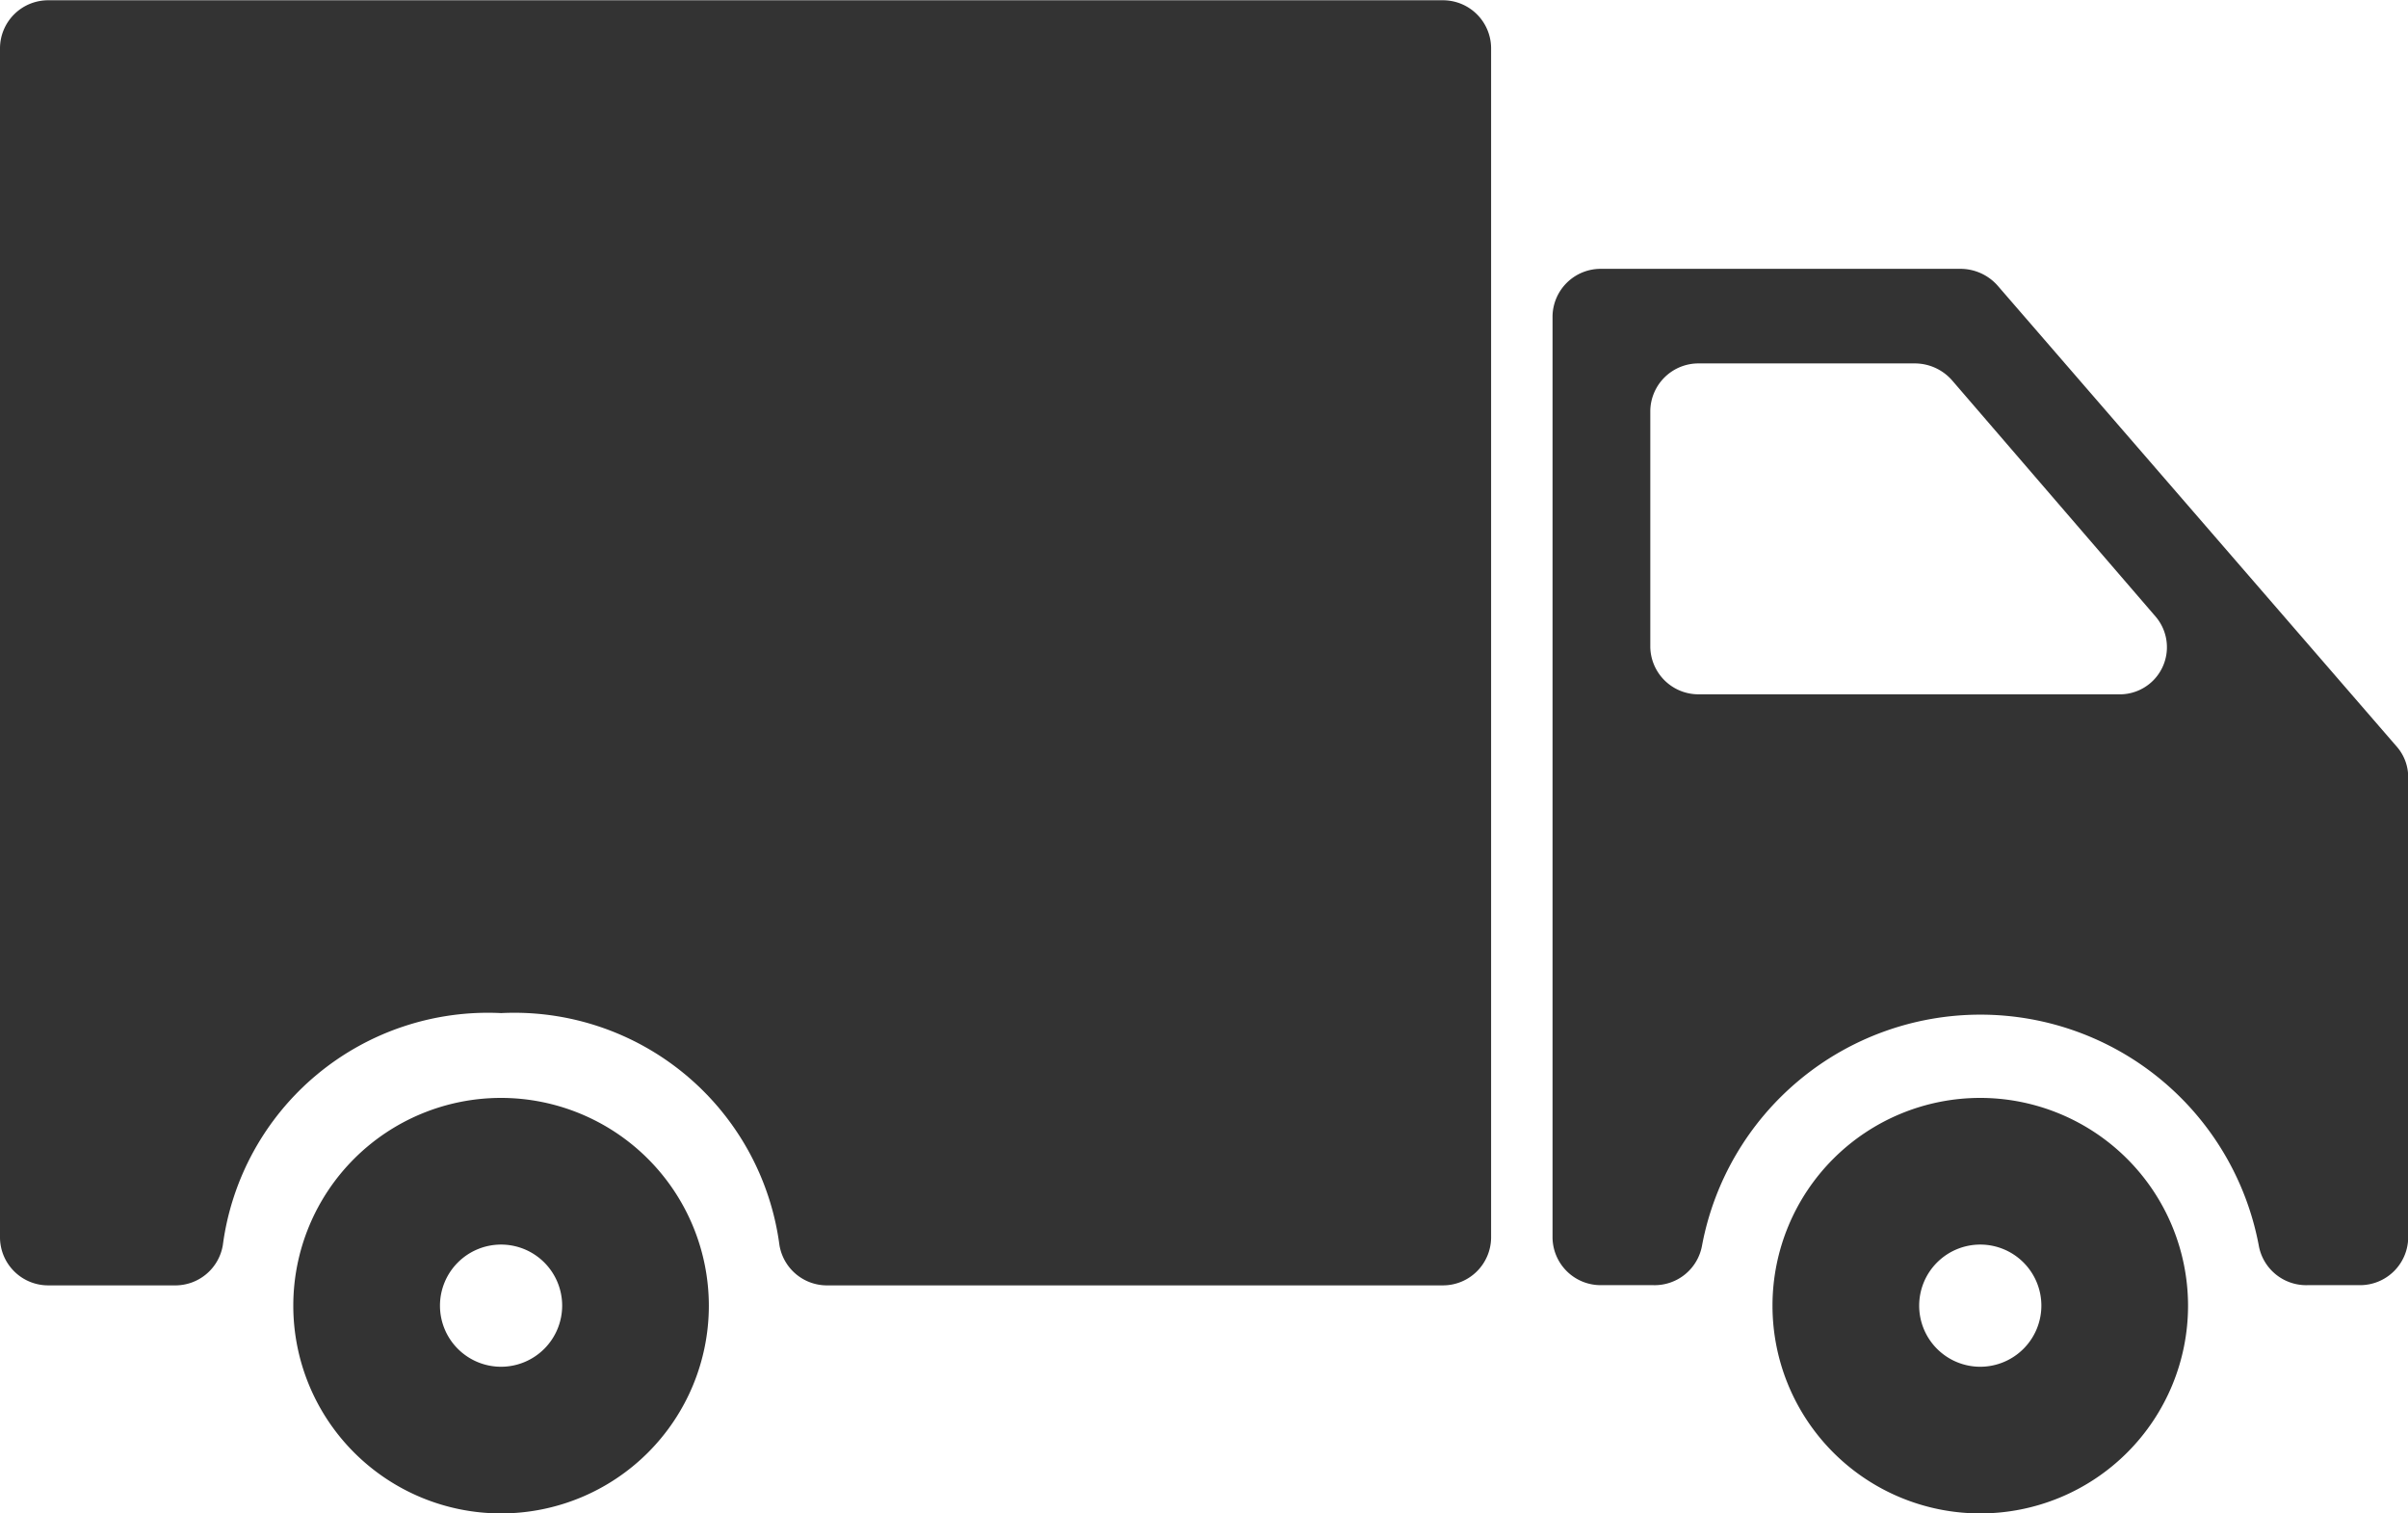
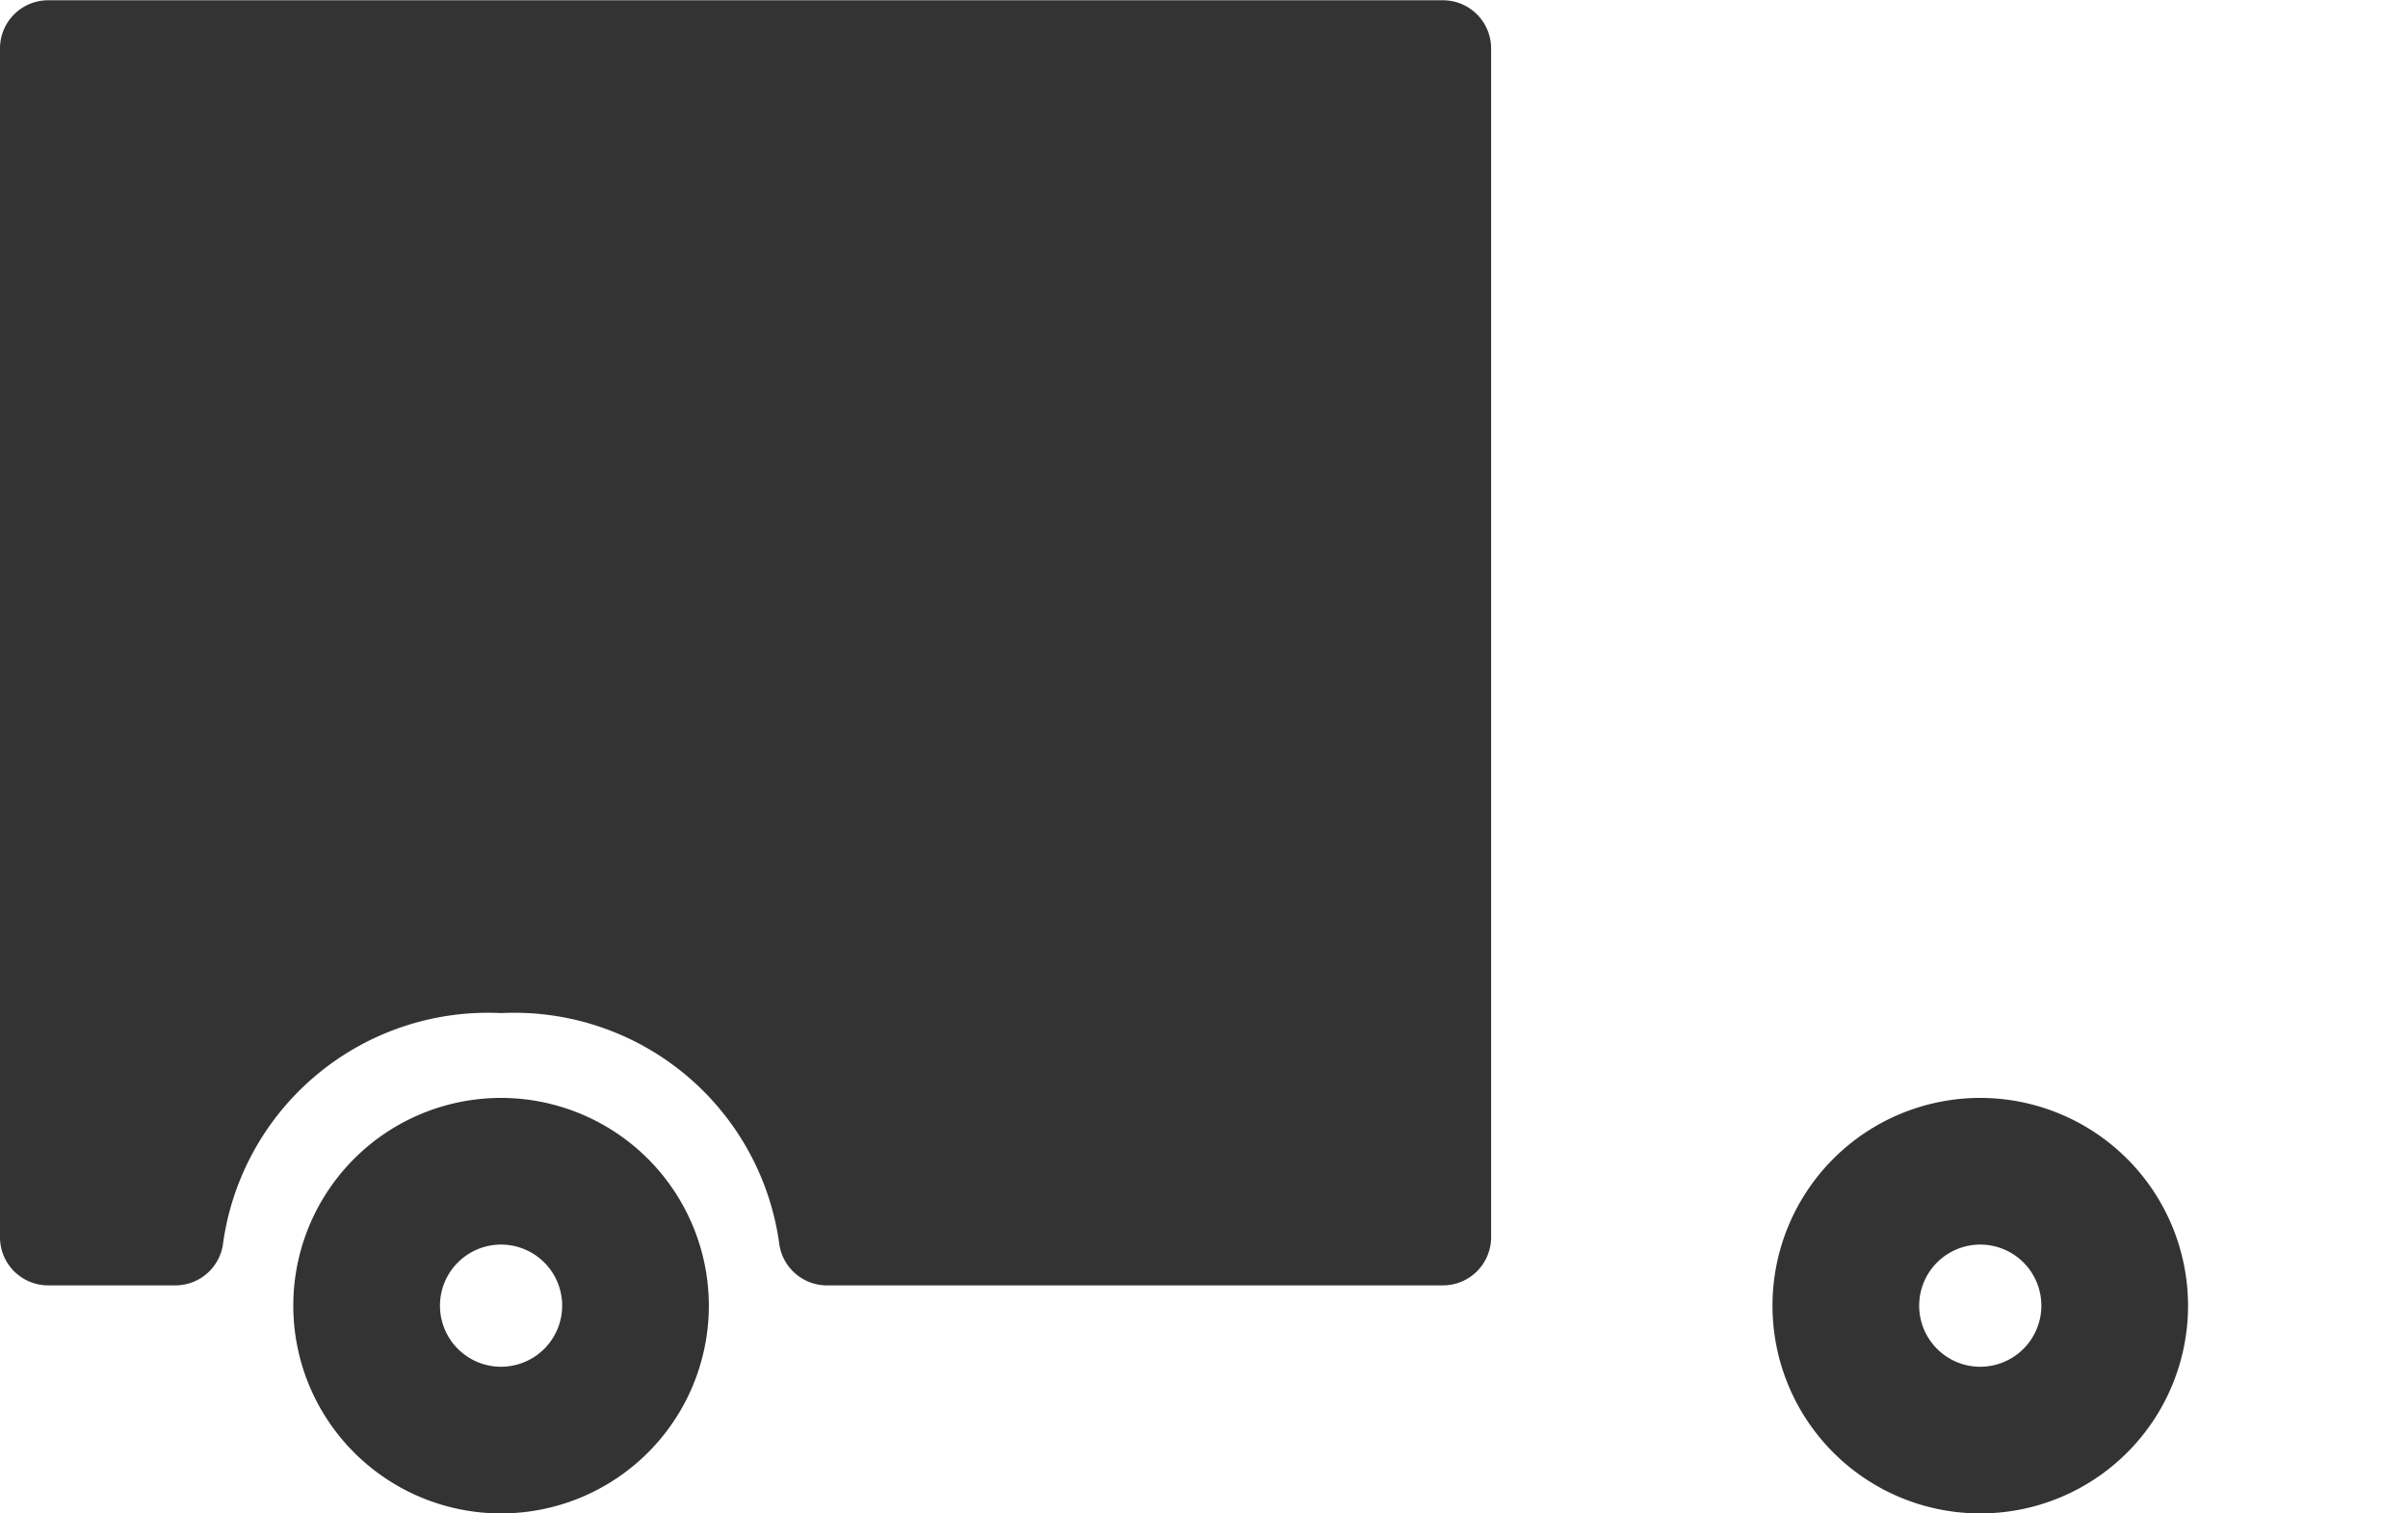
<svg xmlns="http://www.w3.org/2000/svg" width="35" height="22" viewBox="0 0 35 22">
  <g id="icon-cargo" transform="translate(0 -112.204)">
    <g id="Group_5127" data-name="Group 5127" transform="translate(0 112.204)">
      <path id="Path_5183" data-name="Path 5183" d="M455.9,395.756a3.02,3.02,0,1,0,3.02,3.02A3.023,3.023,0,0,0,455.9,395.756Zm0,3.908a.888.888,0,1,1,.888-.888A.889.889,0,0,1,455.9,399.664Z" transform="translate(-427.117 -379.796)" fill="#333" />
-       <path id="Path_5184" data-name="Path 5184" d="M403.728,179.518h-5.217a.7.7,0,0,0-.711.687v13.4a.7.7,0,0,0,.711.687h.754a.7.7,0,0,0,.709-.582,4.117,4.117,0,0,1,8.09,0,.7.7,0,0,0,.709.582h.753a.7.7,0,0,0,.711-.687v-6.7a.673.673,0,0,0-.166-.441l-5.8-6.7A.721.721,0,0,0,403.728,179.518Zm-4.507,5.5V181.58a.7.7,0,0,1,.711-.687h3.13a.721.721,0,0,1,.546.247l2.96,3.436a.685.685,0,0,1-.546,1.127h-6.09A.7.7,0,0,1,399.221,185.016Z" transform="translate(-375.234 -175.61)" fill="#333" />
      <path id="Path_5185" data-name="Path 5185" d="M.711,130.889H2.53a.7.7,0,0,0,.709-.586,3.887,3.887,0,0,1,4.045-3.372,3.887,3.887,0,0,1,4.045,3.372.7.7,0,0,0,.709.586h8.924a.7.7,0,0,0,.711-.692V112.9a.7.7,0,0,0-.711-.692H.711A.7.7,0,0,0,0,112.9v17.3A.7.7,0,0,0,.711,130.889Z" transform="translate(0 -112.204)" fill="#333" />
      <path id="Path_5186" data-name="Path 5186" d="M76.46,395.756a3.02,3.02,0,1,0,3.02,3.02A3.023,3.023,0,0,0,76.46,395.756Zm0,3.908a.888.888,0,1,1,.888-.888A.889.889,0,0,1,76.46,399.664Z" transform="translate(-69.177 -379.796)" fill="#333" />
    </g>
  </g>
</svg>